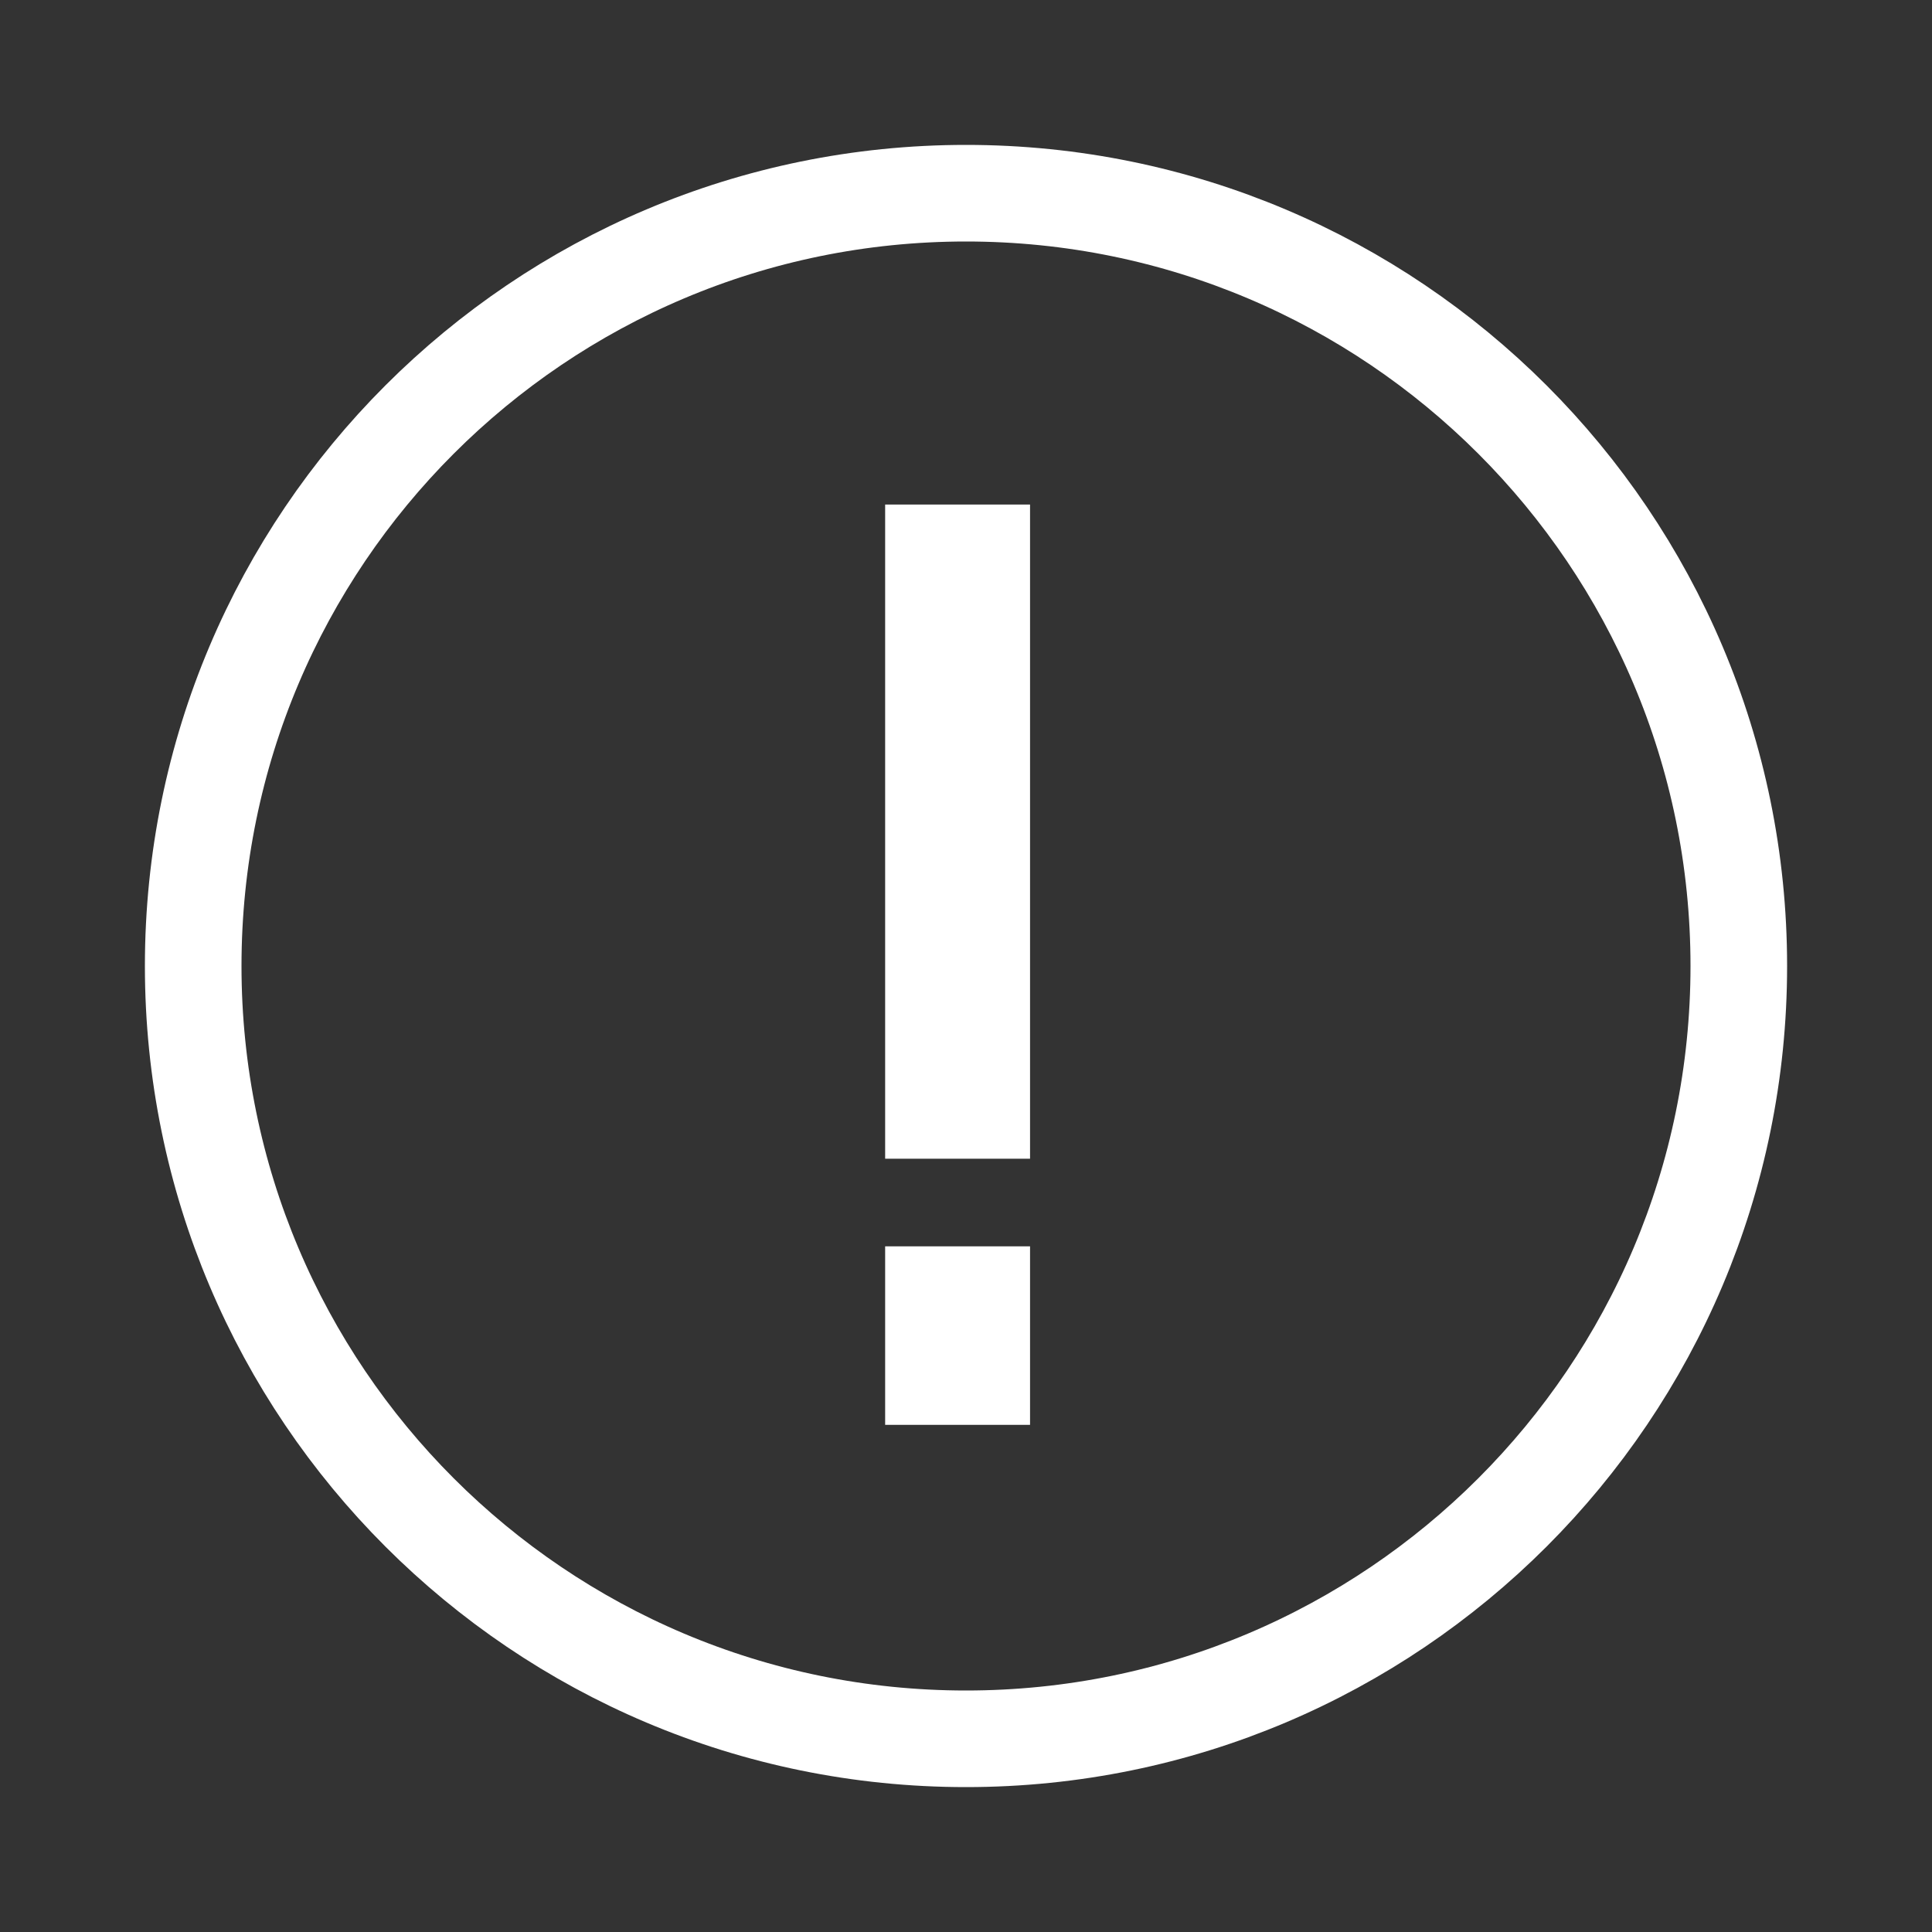
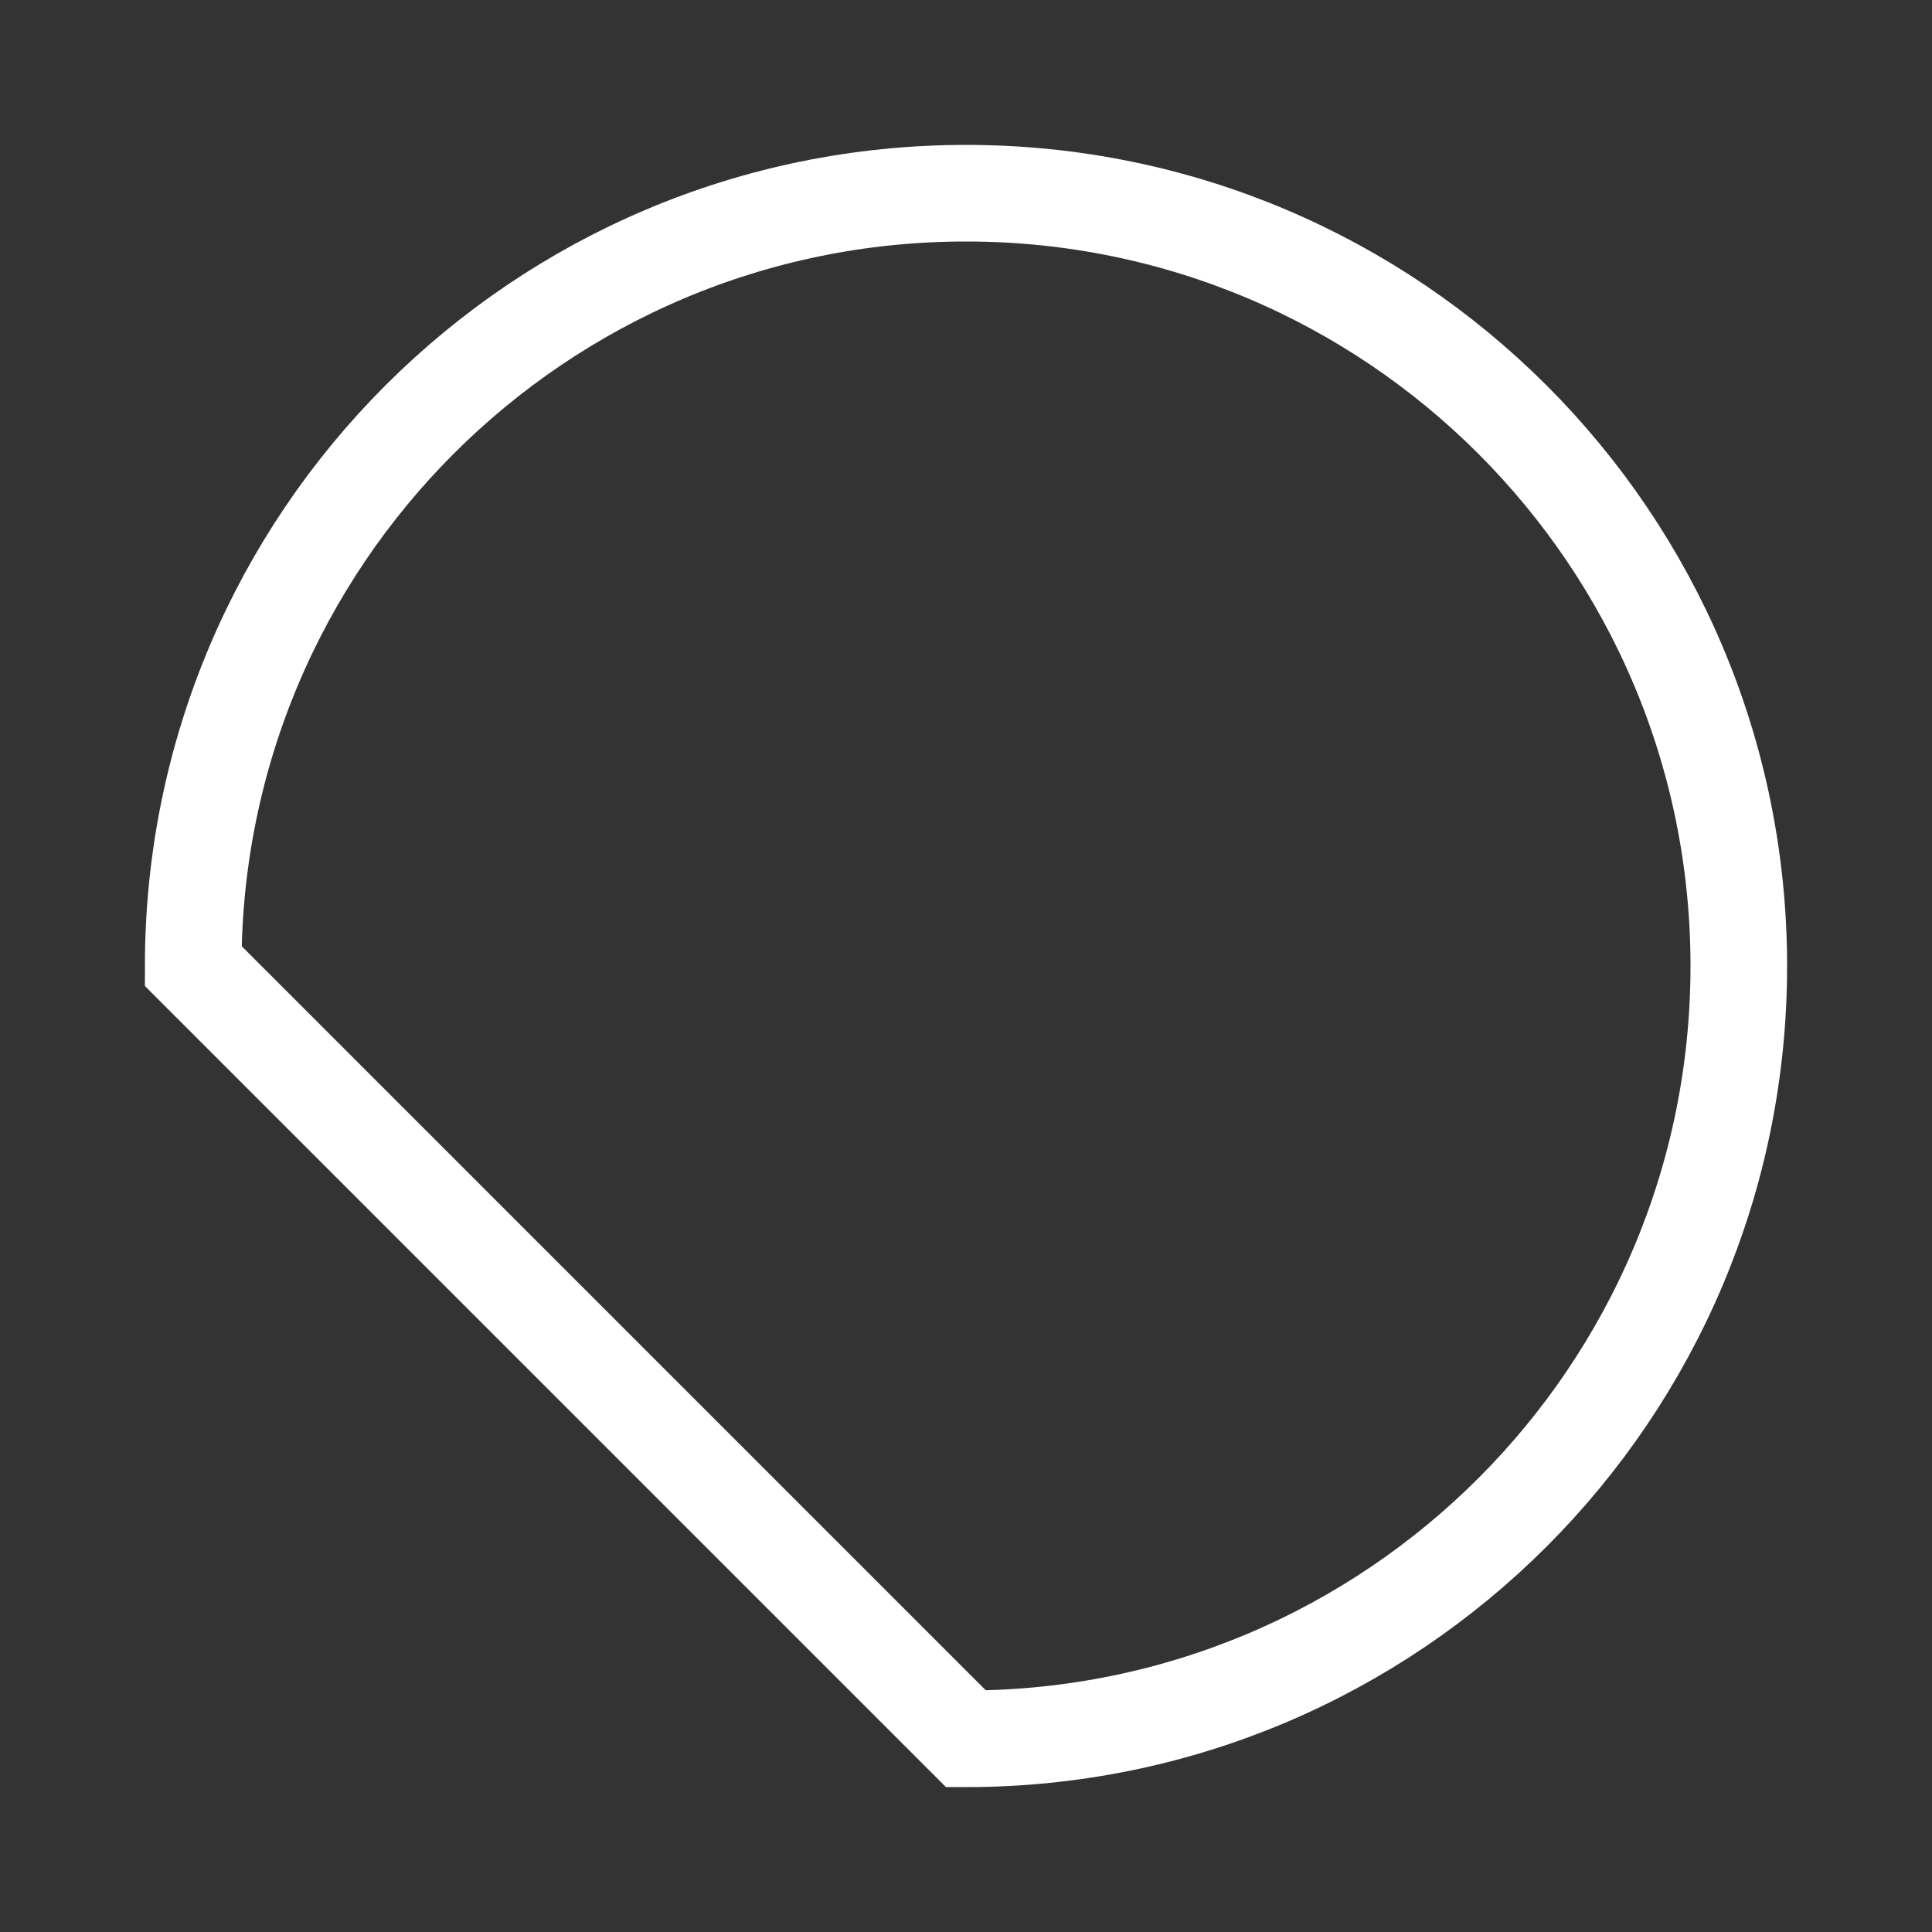
<svg xmlns="http://www.w3.org/2000/svg" width="20" height="20" viewBox="0 0 20 20" fill="none">
  <rect x="0" y="0" width="20" height="20" fill="#333333" stroke="none" />
-   <path fill-rule="evenodd" clip-rule="evenodd" d="M10 18C14.418 18 18 14.418 18 10C18 5.582 14.418 2 10 2C5.582 2 2 5.582 2 10C2 14.418 5.582 18 10 18Z" stroke="white" />
-   <path d="M9.913 5.973V11.245" stroke="white" stroke-width="1.5" stroke-linecap="square" />
-   <path d="M9.913 14V13.652" stroke="white" stroke-width="1.5" stroke-linecap="square" />
+   <path fill-rule="evenodd" clip-rule="evenodd" d="M10 18C14.418 18 18 14.418 18 10C18 5.582 14.418 2 10 2C5.582 2 2 5.582 2 10Z" stroke="white" />
</svg>